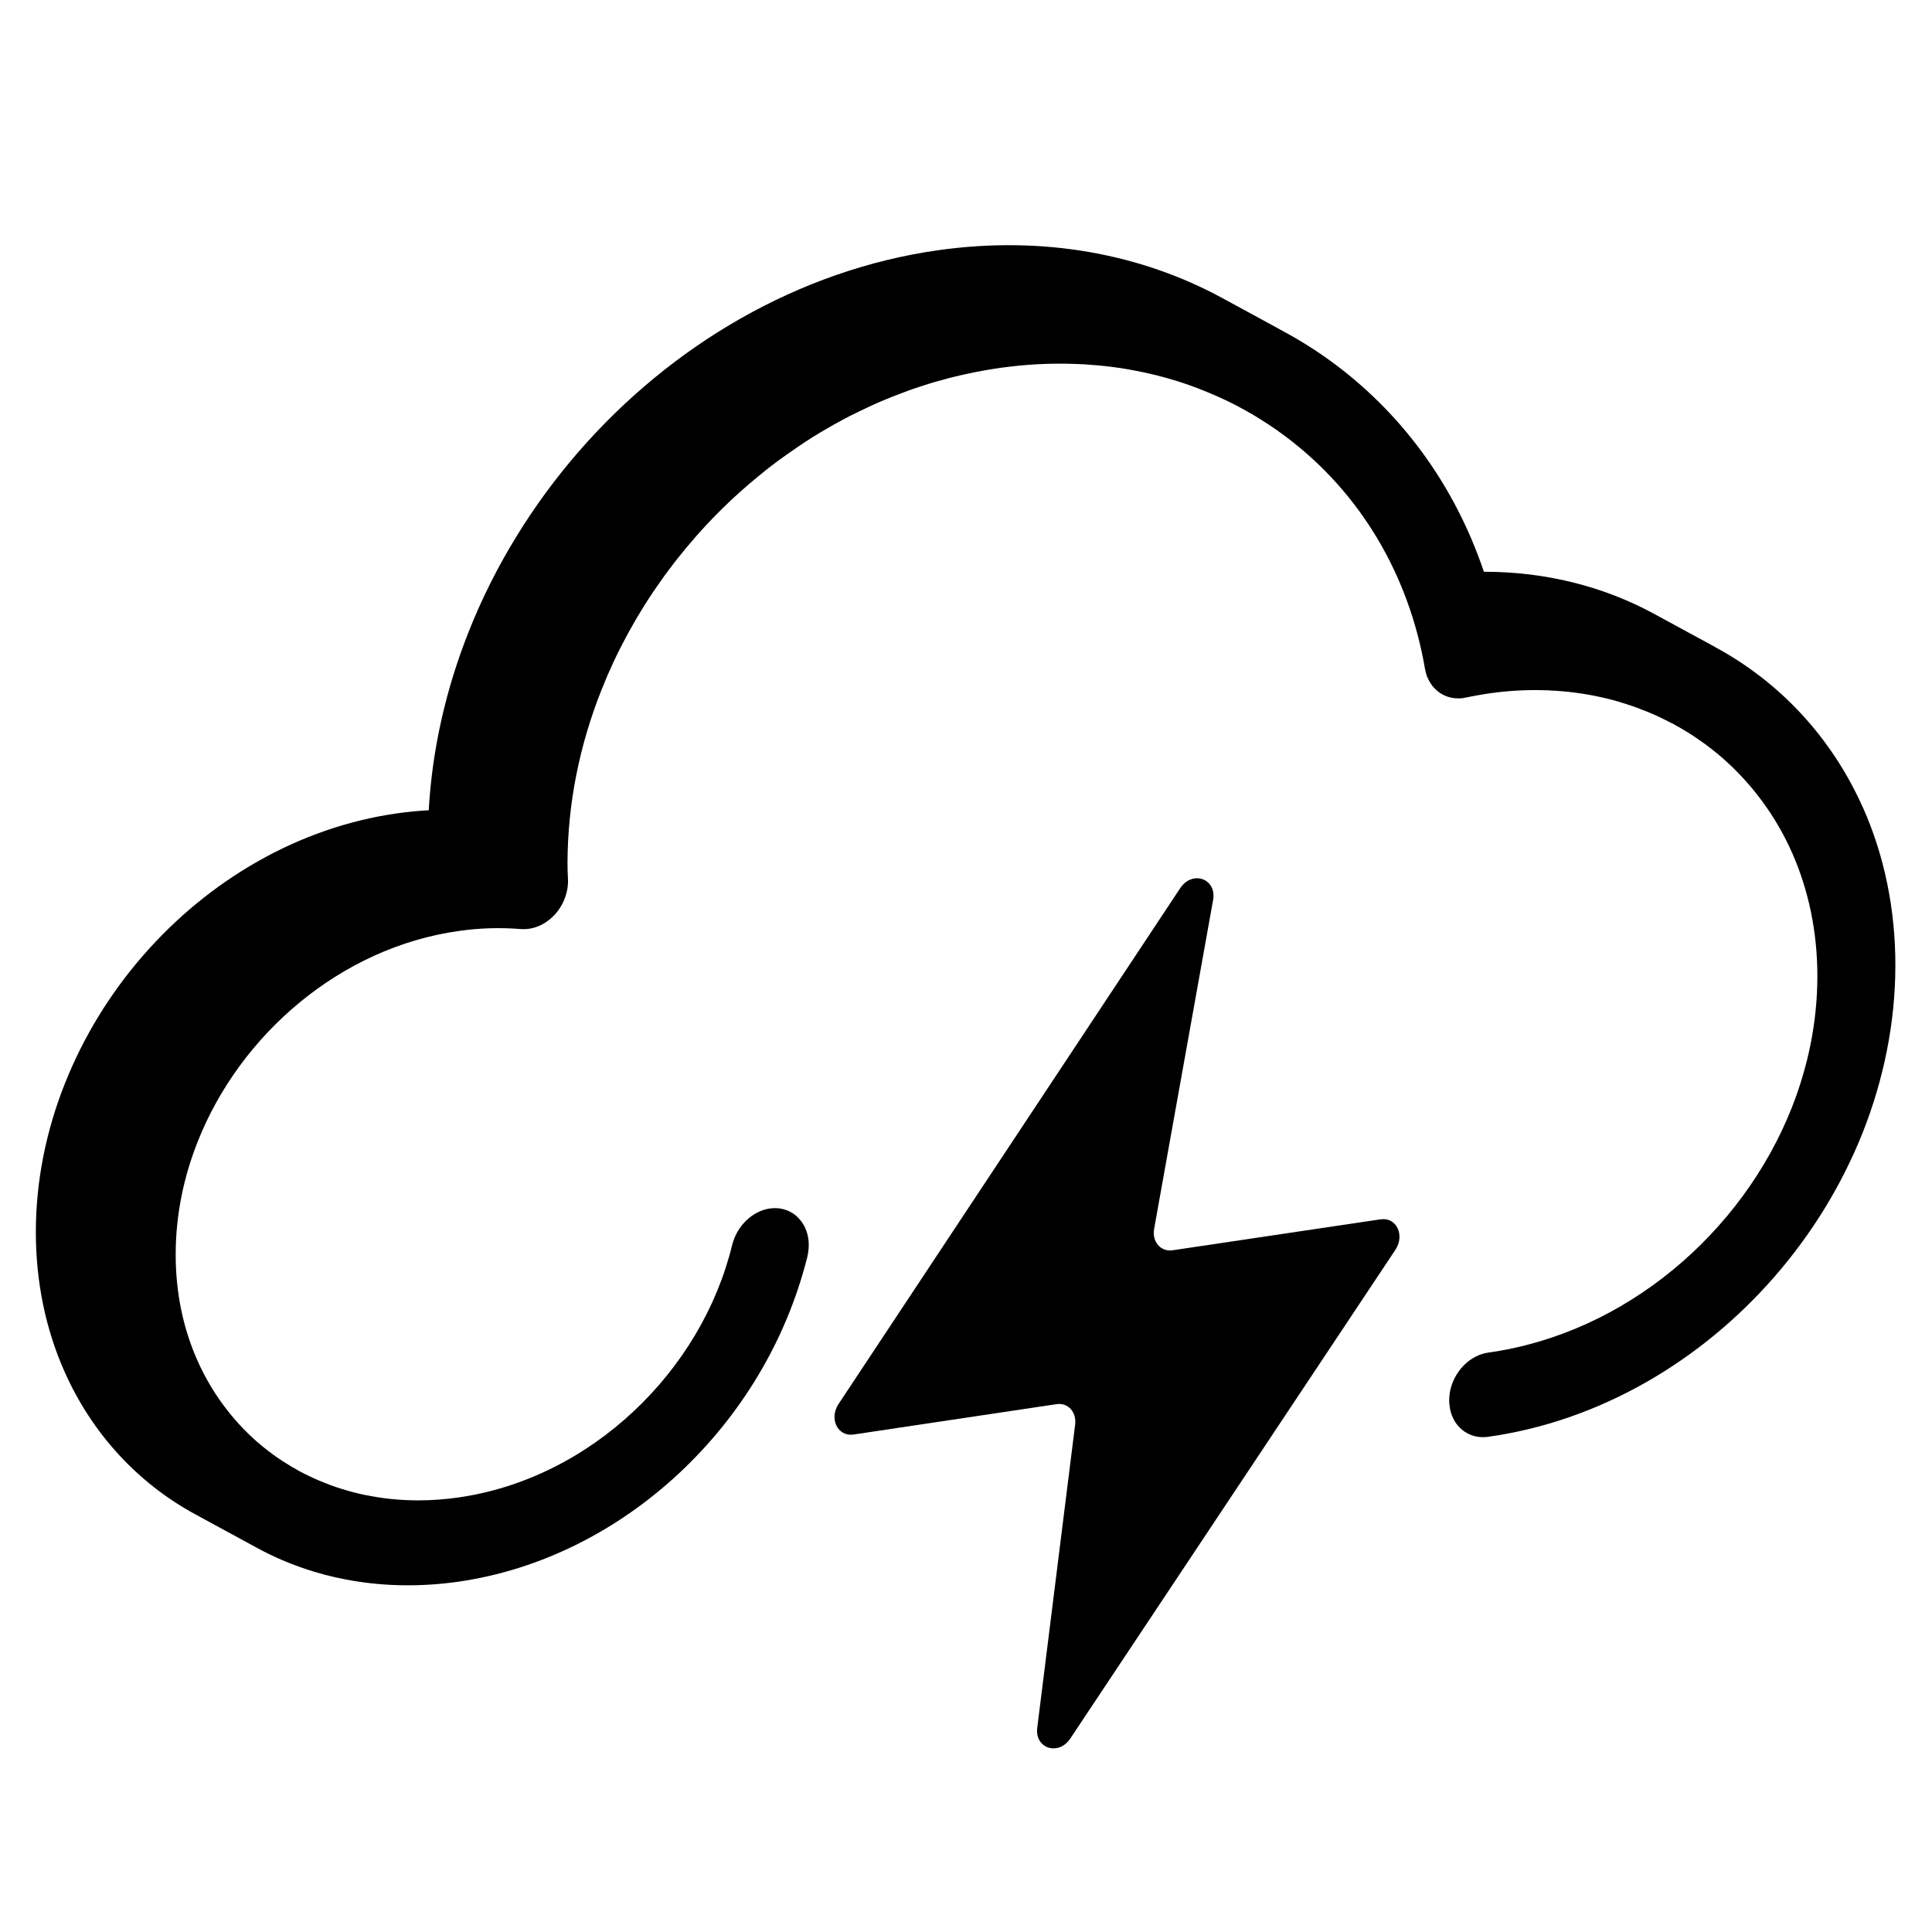
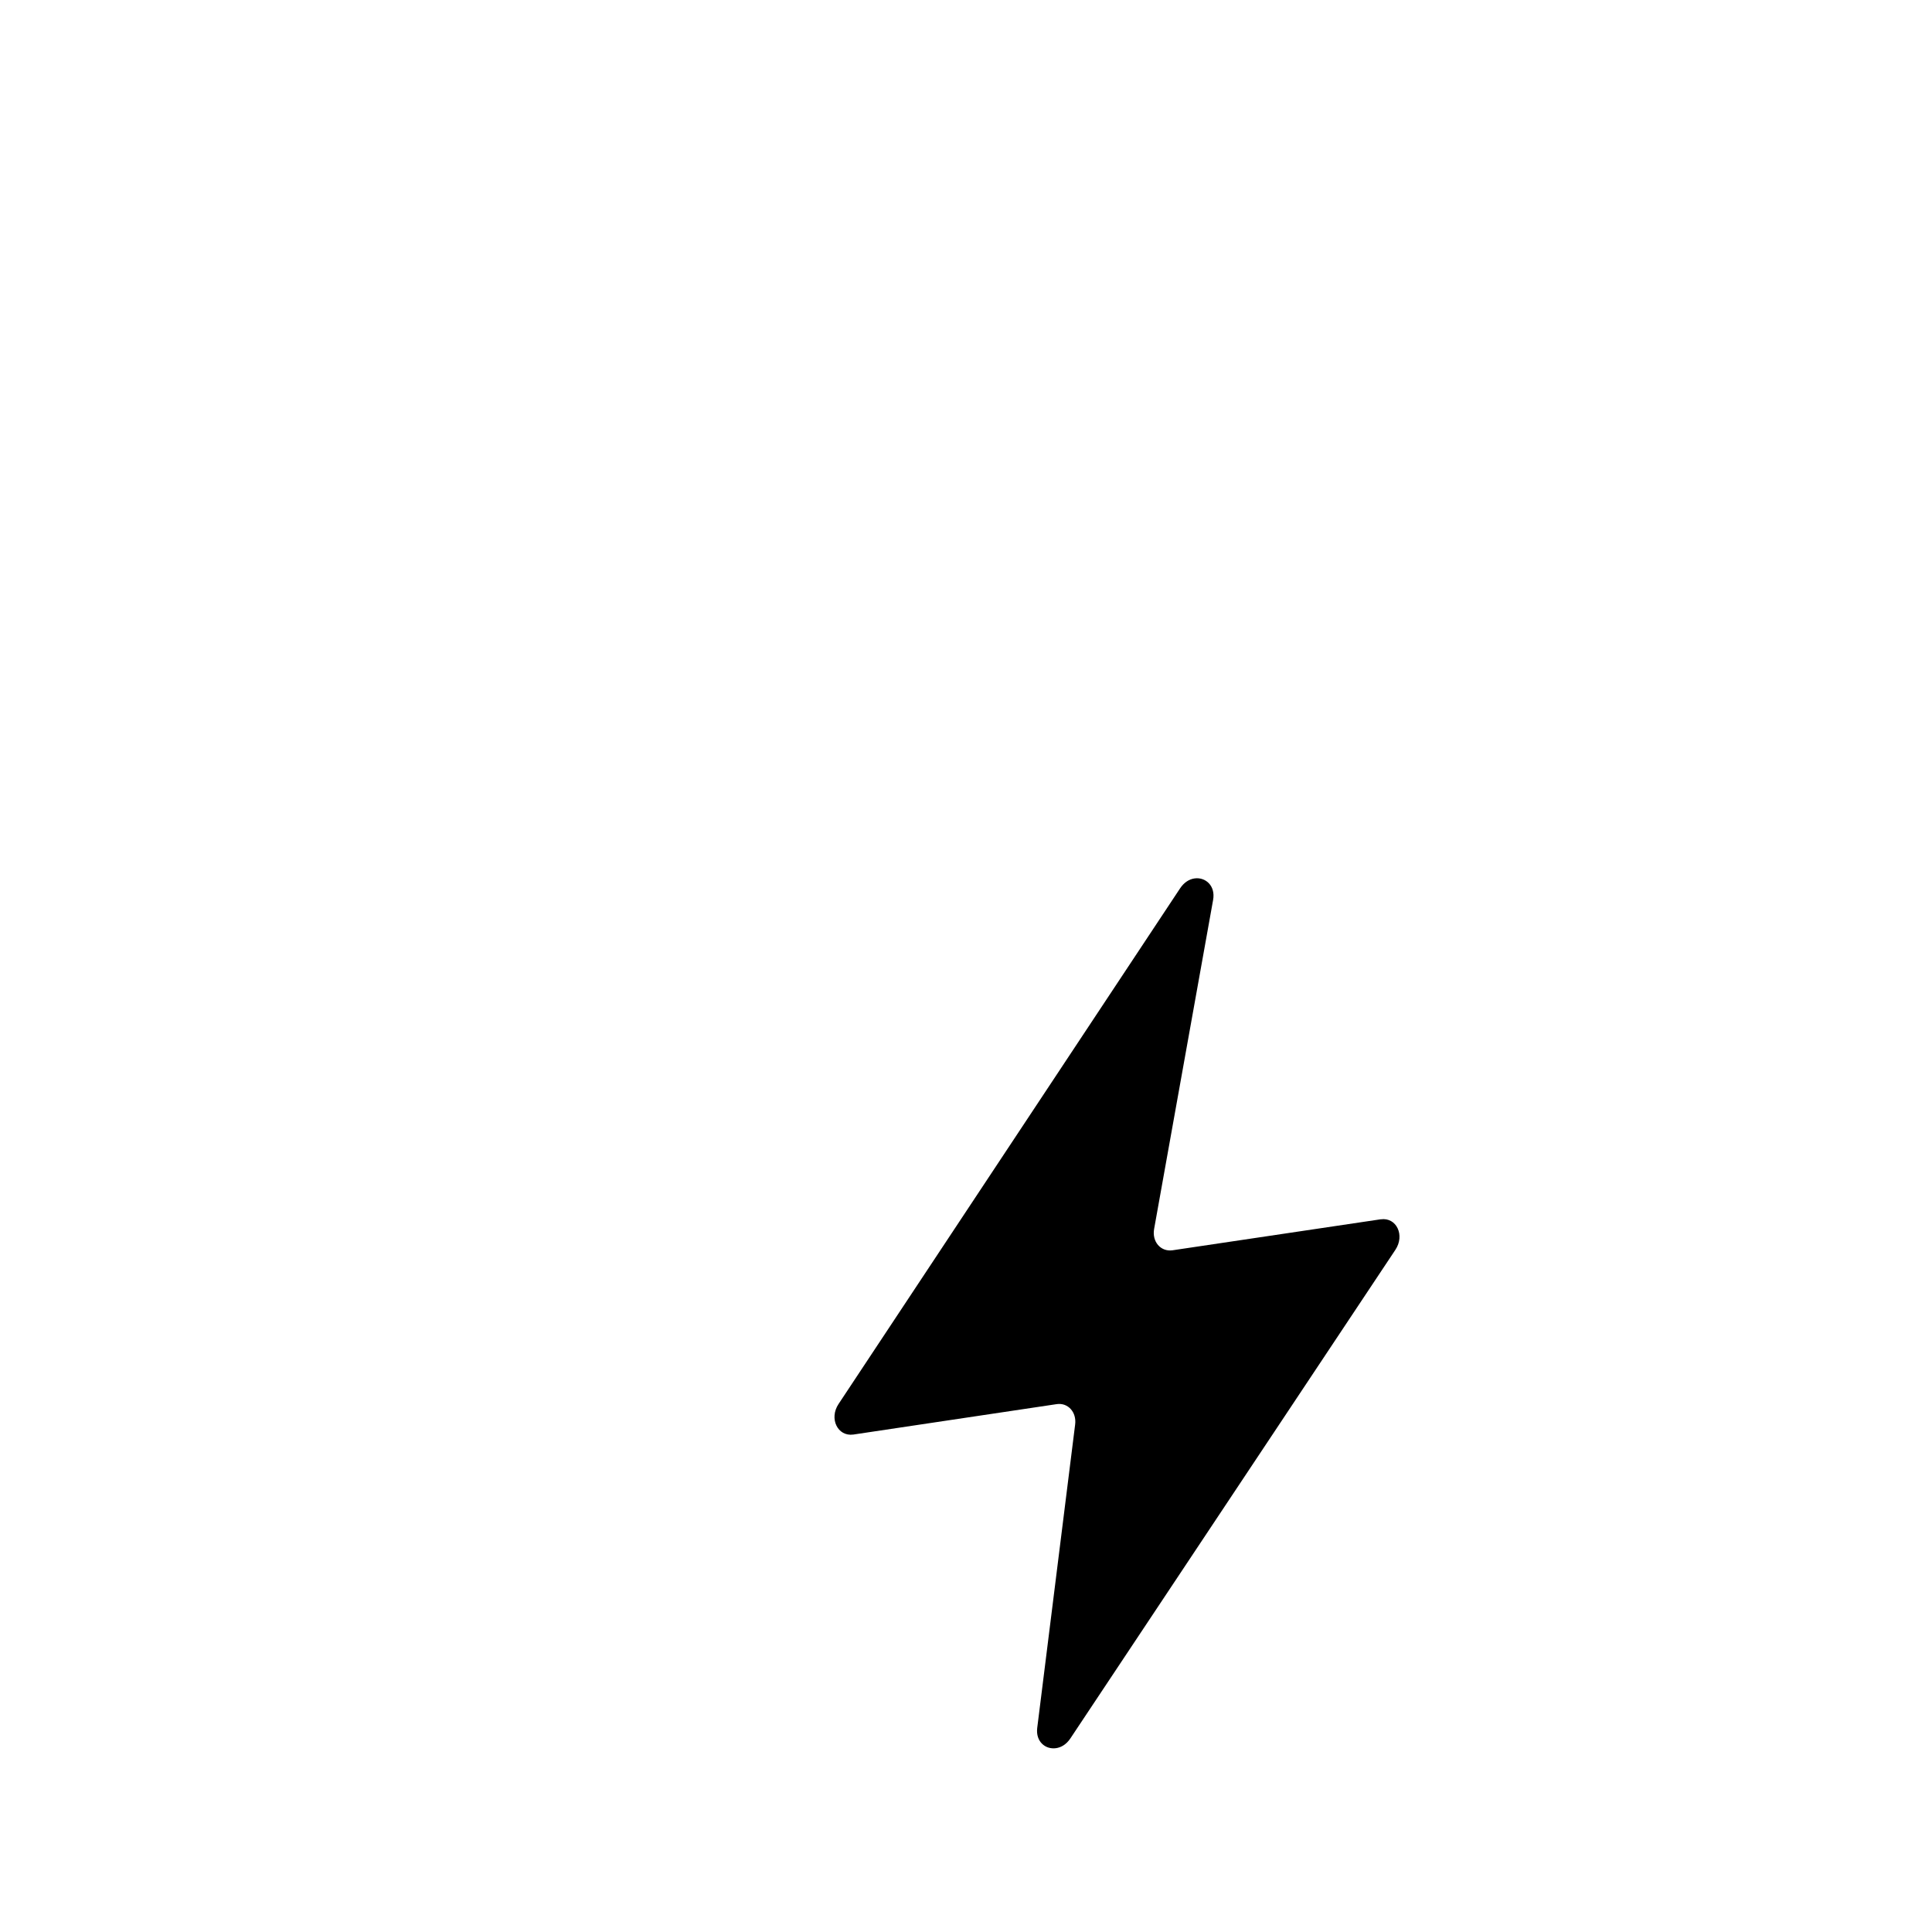
<svg xmlns="http://www.w3.org/2000/svg" id="Artwork" viewBox="0 0 214 214">
  <defs>
    <style>.cls-1{stroke-width:0px;}</style>
  </defs>
-   <path class="cls-1" d="m206.39,89.55c-3.46-7.82-9.23-14.01-16.46-17.9.05.02.09.04.14.07h-.02s.01,0,.02,0l-.05-.03-.29-.16-.1-.05-6.4-3.48c-5.55-3.02-11.96-4.67-18.87-4.67,0,0,0,0,0-.01-3.28-9.73-9.3-17.8-17.11-23.43-1.85-1.34-3.81-2.53-5.85-3.59.28.15.56.28.84.44l-6.84-3.72c-8.99-4.89-19.82-6.94-31.44-5.31-15.5,2.18-29.6,10.52-39.86,22.31-5.12,5.9-9.3,12.66-12.19,19.96-2.49,6.28-4.04,12.96-4.42,19.77-1.15.06-2.31.17-3.49.34-10.94,1.54-20.92,7.43-28.17,15.77-3.63,4.17-6.58,8.97-8.64,14.15-2.06,5.17-3.21,10.74-3.22,16.39-.01,5.65,1.12,10.89,3.16,15.49,3.06,6.91,8.13,12.38,14.49,15.84l6.55,3.56c.09.05.19.1.29.16,6.36,3.46,14.02,4.91,22.23,3.76,9.25-1.31,17.81-5.72,24.62-12.11,6.7-6.28,11.74-14.5,14.08-23.75.01-.02.01-.04.02-.06v-.02s.01-.06.02-.09c0-.01.01-.02.01-.03.02-.07.03-.15.04-.22.02-.08.03-.15.04-.23v-.04c.02-.12.04-.25.05-.37,0,0,0,0,0-.01v-.03c.09-1.3-.31-2.48-1.09-3.29-.02-.03-.04-.06-.07-.07-.05-.06-.11-.11-.17-.17-.06-.06-.12-.11-.19-.16-.02-.02-.05-.04-.07-.05-.06-.04-.12-.09-.17-.12-.08-.05-.15-.09-.22-.13h-.01l-.16-.09h-.02s-.03-.02-.05-.03c-.01,0-.02-.01-.04-.01-.07-.04-.14-.07-.21-.09-.02-.01-.05-.02-.07-.02-.03-.01-.05-.02-.08-.03-.06-.02-.13-.04-.19-.06h-.03c-.1-.03-.21-.05-.32-.07-.38-.05-.76-.05-1.14,0-.96.14-1.88.62-2.62,1.34-.73.71-1.28,1.63-1.55,2.69-1.69,6.97-5.57,13.43-10.92,18.44-5.33,5-12.09,8.51-19.48,9.55-1.49.21-2.95.31-4.38.31-.43,0-.86-.01-1.29-.03-.42-.02-.83-.04-1.25-.08-.86-.07-1.72-.19-2.55-.34-.36-.06-.71-.13-1.06-.2-.32-.07-.64-.15-.96-.23-.21-.05-.41-.11-.62-.17-.03,0-.05-.01-.08-.02-.28-.08-.55-.16-.82-.25-.39-.12-.77-.25-1.14-.39-.34-.13-.68-.26-1.01-.4-.41-.17-.81-.35-1.21-.54-.34-.16-.67-.32-.99-.49-.08-.04-.16-.09-.24-.13-.13-.07-.25-.14-.37-.22-.23-.11-.45-.24-.67-.39-.51-.3-1.01-.62-1.5-.97-.24-.17-.48-.34-.71-.53t-.01,0c-.47-.35-.92-.72-1.36-1.1-2.81-2.47-5.07-5.53-6.63-9.05-1.55-3.5-2.4-7.46-2.39-11.76.01-4.31.87-8.5,2.44-12.45,4.69-11.86,15.82-21.5,28.92-23.33,2.36-.34,4.67-.39,6.89-.21.29.02.58.01.87-.03,1.03-.14,2.05-.69,2.84-1.54,1.02-1.09,1.57-2.6,1.49-4.03-.03-.52-.05-1.1-.05-1.75.02-6.6,1.35-13.07,3.76-19.13.17-.42.34-.84.52-1.26.14-.34.29-.69.45-1.03.43-.98.9-1.95,1.4-2.9.22-.42.44-.85.67-1.26,1.09-1.98,2.29-3.9,3.62-5.75.2-.3.41-.59.63-.87.11-.16.22-.31.35-.46.19-.27.4-.54.61-.81,1.43-1.82,2.96-3.57,4.6-5.22.18-.18.36-.36.54-.54,1.27-1.25,2.6-2.44,3.98-3.57.36-.3.73-.6,1.1-.89.67-.52,1.35-1.03,2.04-1.51.36-.26.72-.51,1.08-.75,1.17-.81,2.38-1.57,3.62-2.27.34-.2.69-.4,1.04-.58.79-.45,1.6-.86,2.43-1.25.38-.19.76-.37,1.15-.55.01-.01.03-.02.05-.02.21-.1.42-.19.62-.28.36-.16.71-.31,1.07-.45.43-.19.87-.36,1.31-.52.22-.09.45-.18.68-.26.54-.21,1.09-.4,1.65-.58.39-.13.77-.25,1.16-.37.44-.14.89-.27,1.34-.38.39-.12.79-.22,1.18-.32.58-.14,1.16-.28,1.74-.4,1.16-.25,2.34-.46,3.53-.63,2.8-.39,5.54-.54,8.21-.44.18,0,.37.01.55.02.38,0,.75.04,1.12.07,1.21.08,2.4.21,3.57.39.55.08,1.09.18,1.63.29.53.1,1.05.21,1.56.33.04,0,.08.01.12.03.38.08.76.18,1.13.28.21.06.42.11.62.17,1.54.43,3.03.95,4.48,1.56.12.04.23.09.35.15.1.04.2.08.29.12.22.09.44.19.66.29.47.21.94.44,1.41.67.38.19.75.39,1.12.59.03.02.06.03.08.04.22.12.44.25.65.37.21.11.41.23.61.35.2.12.39.24.58.36.36.22.72.45,1.07.68.42.28.84.57,1.25.87,8.1,5.84,13.78,14.64,15.83,25.21.04.22.08.44.12.67h0c.02.1.04.18.05.27.02.12.05.24.08.36.02.09.05.19.08.28.01.04.02.08.04.12.01.03.02.05.02.07.02.05.04.09.06.13.02.05.04.1.07.15h0c.05.11.1.2.15.29,0,.01.01.01.01.01.04.08.08.15.13.22.02.02.03.05.05.07.05.08.11.16.16.23h.01s.01.01.02.02c.18.23.4.43.63.6.01,0,.02.02.03.03.02.01.04.03.07.05.13.09.27.17.42.25.09.04.18.09.28.12,0,.01.01.01.01.01.15.06.31.11.47.15h.01c.11.03.22.05.34.07.05.01.09.01.14.02h.07c.18.02.37.02.56.01.11,0,.22-.01.33-.03.09-.02.17-.04.25-.05.01,0,.03-.01.04-.01h.02c.07-.02.15-.03.22-.04.02-.01.03-.01.05-.01.07-.02.15-.04.23-.05.05-.01.1-.02.16-.03.08-.02.17-.04.26-.05.11-.02.22-.04.32-.06h.02c.11-.02.22-.04.33-.06.03-.01.06-.01.09-.01.08-.02.17-.04.26-.05.21-.03.43-.07.65-.1,2.12-.3,4.19-.41,6.21-.34.2,0,.41.01.61.03.42.01.83.04,1.25.08.48.04.97.09,1.45.16h.02c.46.06.92.13,1.38.21.02.01.04.01.06.01.42.07.84.16,1.25.25.08.02.16.04.24.05.42.09.83.2,1.23.3.04.02.08.03.13.04.35.09.69.19,1.03.31.16.04.32.09.47.15.37.11.74.24,1.1.38.15.05.3.11.45.18.29.1.57.21.85.33.34.14.67.29,1,.44.5.24.99.48,1.48.74.01,0,.02,0,.03,0,.07.04.13.08.2.11.06.04.12.07.18.11.42.22.83.46,1.24.72.47.28.92.58,1.37.9.45.3.89.63,1.32.97.43.33.85.67,1.26,1.03,3.27,2.87,5.91,6.43,7.72,10.52,1.8,4.09,2.8,8.71,2.79,13.71-.01,5.02-1.02,9.91-2.84,14.52-5.46,13.8-18.4,24.99-33.61,27.11-1.94.28-3.57,1.88-4.13,3.85-.13.46-.2.94-.2,1.43v.02c0,.2.01.4.04.59.02.19.06.38.1.57.04.16.09.32.15.47.01.05.03.1.06.14.05.13.11.25.17.37.09.18.2.34.32.5.11.14.22.26.34.38.11.11.22.21.34.3.13.11.27.2.42.28.68.39,1.49.55,2.37.43,12.34-1.73,23.58-8.37,31.76-17.78,4.09-4.7,7.42-10.1,9.74-15.94,2.3-5.82,3.6-12.09,3.61-18.45.01-6.36-1.26-12.26-3.55-17.44Z" />
  <path class="cls-1" d="m152.91,135.06l-23.04,3.43c-1.31.18-2.29-.96-2.03-2.38l6.53-36.42c.29-1.59-.86-2.56-2.05-2.39-.58.08-1.16.43-1.6,1.09l-37.84,57.13c-1.07,1.61-.1,3.62,1.64,3.38l22.53-3.37c1.25-.18,2.21.89,2.04,2.25l-4.2,33.61c-.19,1.53.92,2.41,2.07,2.25.58-.08,1.16-.42,1.6-1.08l36-54.12c1.08-1.62.12-3.63-1.62-3.38Z" />
</svg>